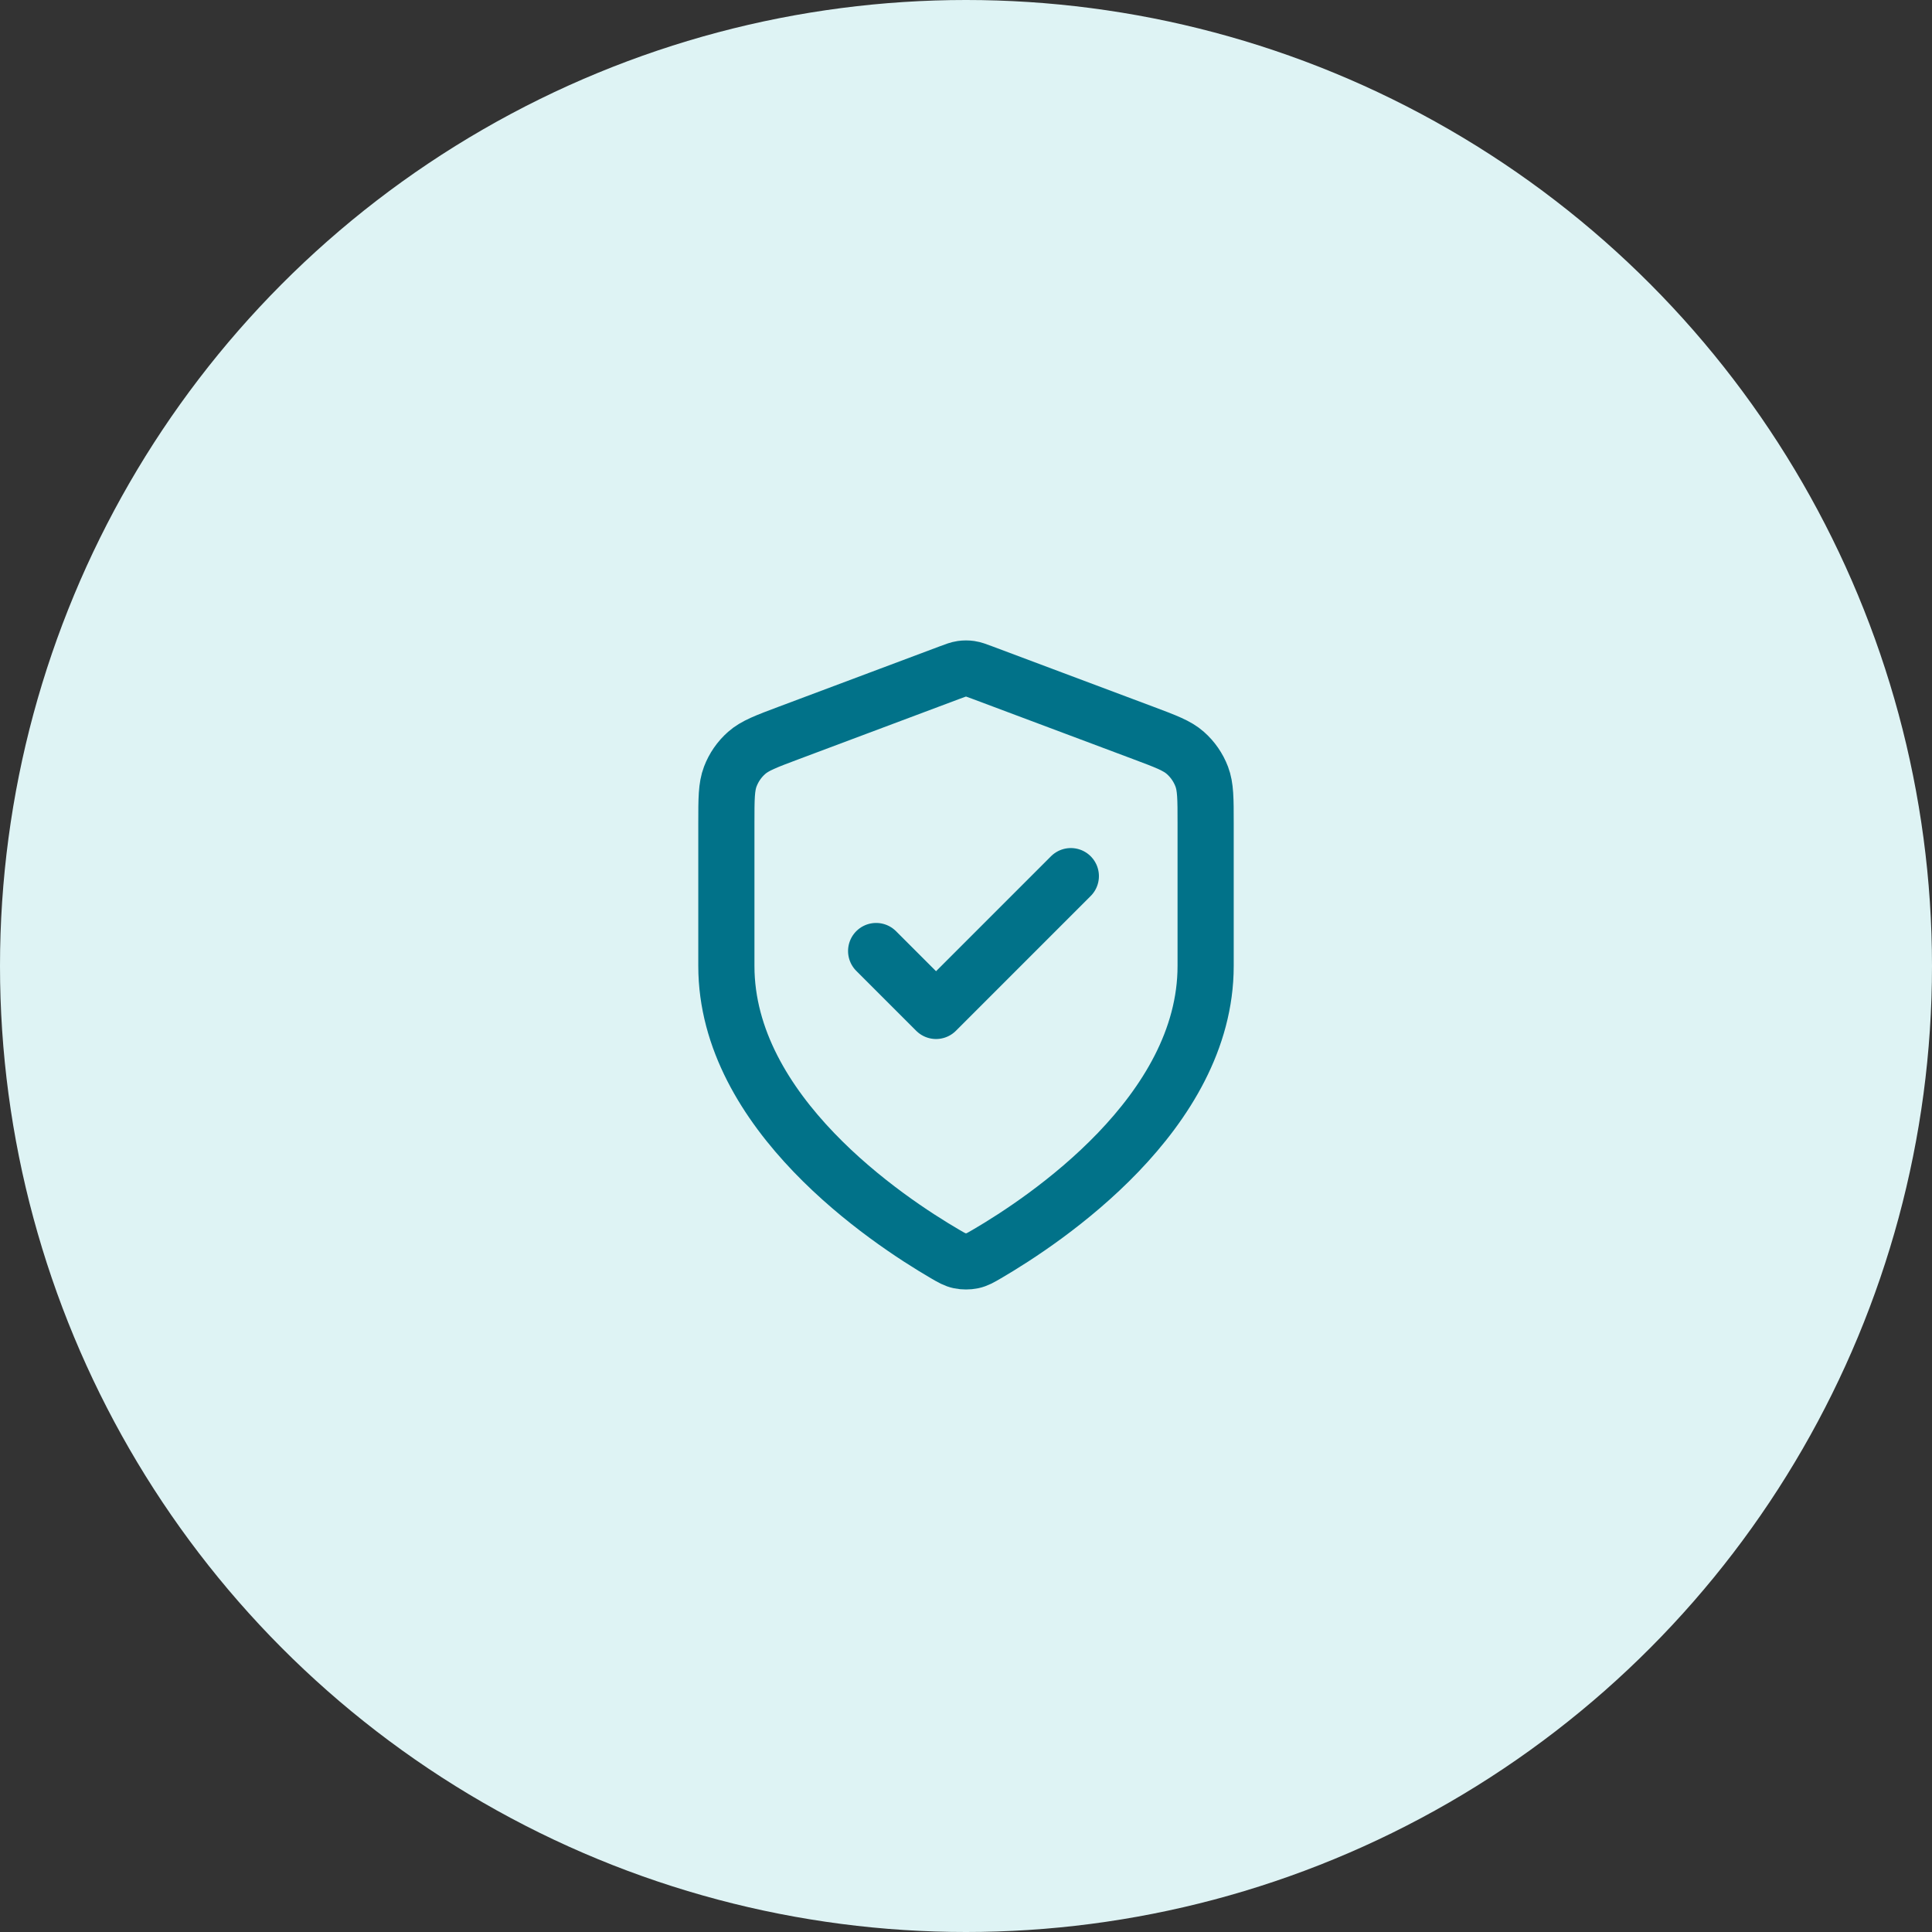
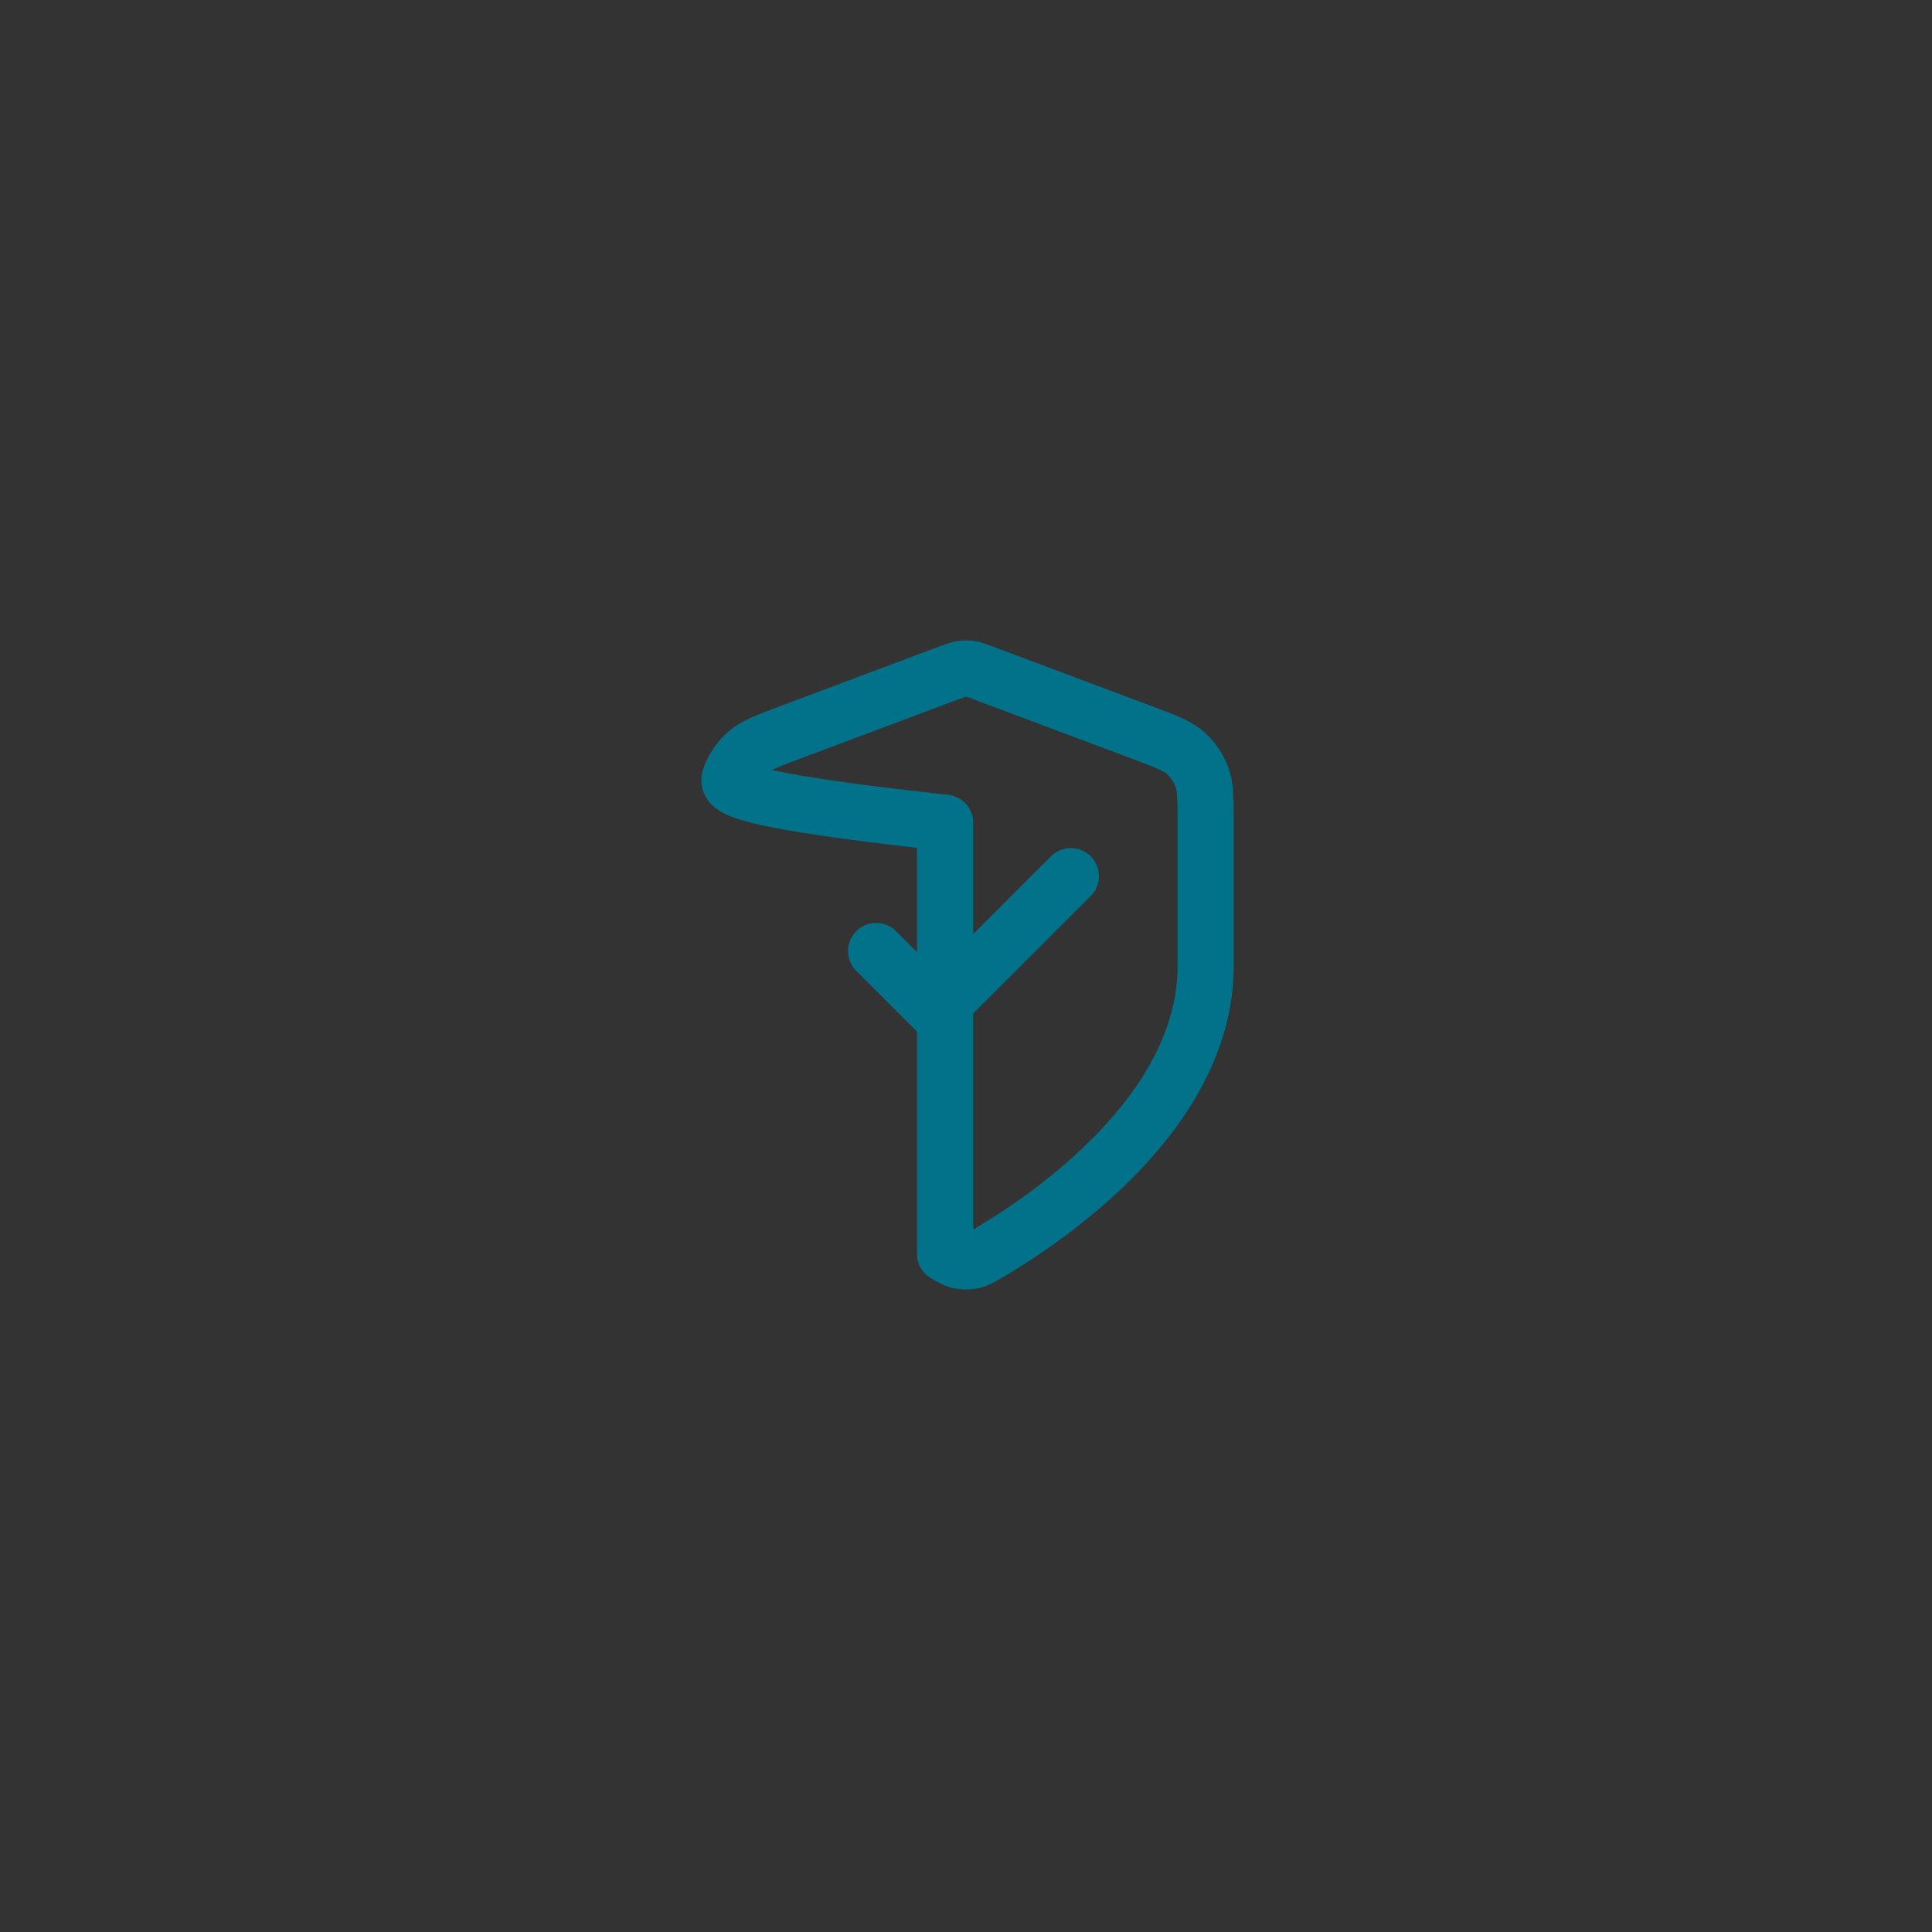
<svg xmlns="http://www.w3.org/2000/svg" width="156" height="156" viewBox="0 0 156 156" fill="none">
  <rect x="0" y="0" width="156" height="156" fill="#333333" stroke="none" />
-   <circle cx="78" cy="78" r="78" fill="#DEF3F4" />
-   <path d="M70.744 76.791L75.582 81.628L86.465 70.744M97.349 78C97.349 89.872 84.4 98.506 79.688 101.255C79.153 101.567 78.885 101.723 78.507 101.804C78.214 101.867 77.786 101.867 77.493 101.804C77.115 101.723 76.847 101.567 76.312 101.255C71.6 98.506 58.651 89.872 58.651 78V66.433C58.651 64.5 58.651 63.533 58.968 62.702C59.247 61.968 59.701 61.312 60.29 60.793C60.957 60.205 61.863 59.866 63.673 59.187L76.641 54.324C77.144 54.135 77.395 54.041 77.654 54.003C77.884 53.97 78.117 53.97 78.346 54.003C78.605 54.041 78.856 54.135 79.359 54.324L92.327 59.187C94.138 59.866 95.043 60.205 95.71 60.793C96.299 61.312 96.753 61.968 97.033 62.702C97.349 63.533 97.349 64.5 97.349 66.433V78Z" stroke="#017289" stroke-width="4.535" stroke-linecap="round" stroke-linejoin="round" />
+   <path d="M70.744 76.791L75.582 81.628L86.465 70.744M97.349 78C97.349 89.872 84.4 98.506 79.688 101.255C79.153 101.567 78.885 101.723 78.507 101.804C78.214 101.867 77.786 101.867 77.493 101.804C77.115 101.723 76.847 101.567 76.312 101.255V66.433C58.651 64.5 58.651 63.533 58.968 62.702C59.247 61.968 59.701 61.312 60.29 60.793C60.957 60.205 61.863 59.866 63.673 59.187L76.641 54.324C77.144 54.135 77.395 54.041 77.654 54.003C77.884 53.97 78.117 53.97 78.346 54.003C78.605 54.041 78.856 54.135 79.359 54.324L92.327 59.187C94.138 59.866 95.043 60.205 95.71 60.793C96.299 61.312 96.753 61.968 97.033 62.702C97.349 63.533 97.349 64.5 97.349 66.433V78Z" stroke="#017289" stroke-width="4.535" stroke-linecap="round" stroke-linejoin="round" />
</svg>